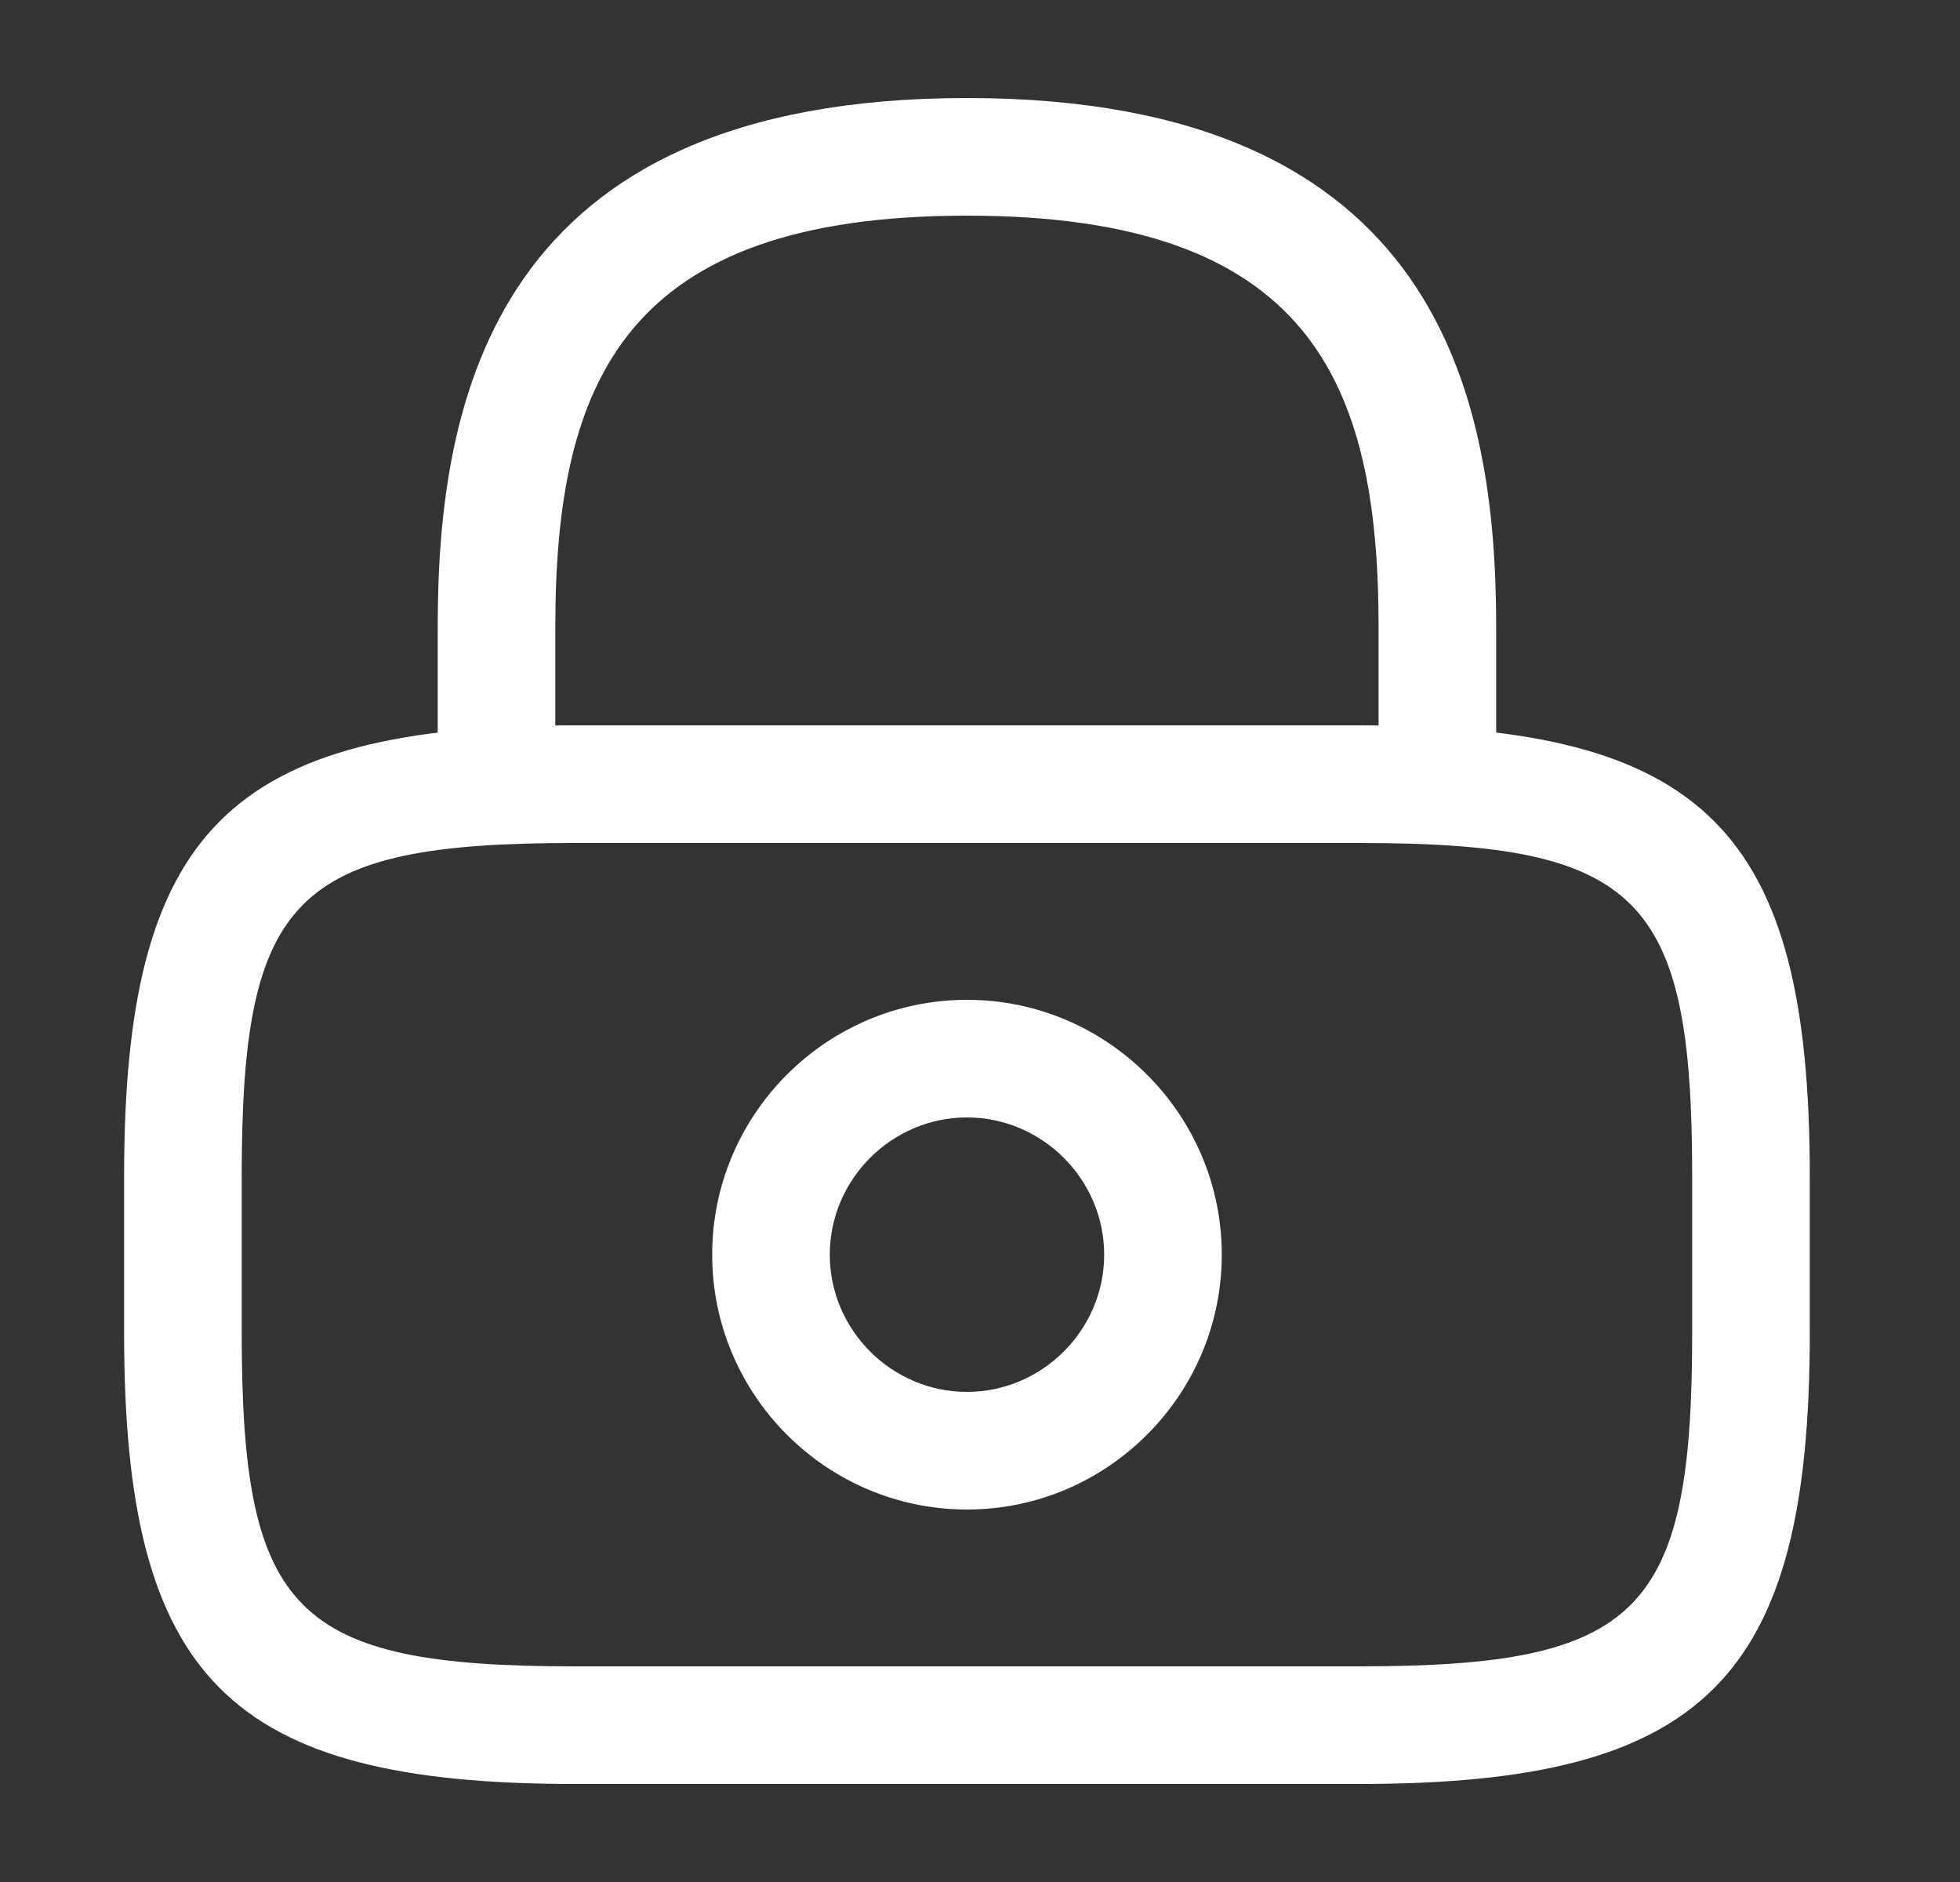
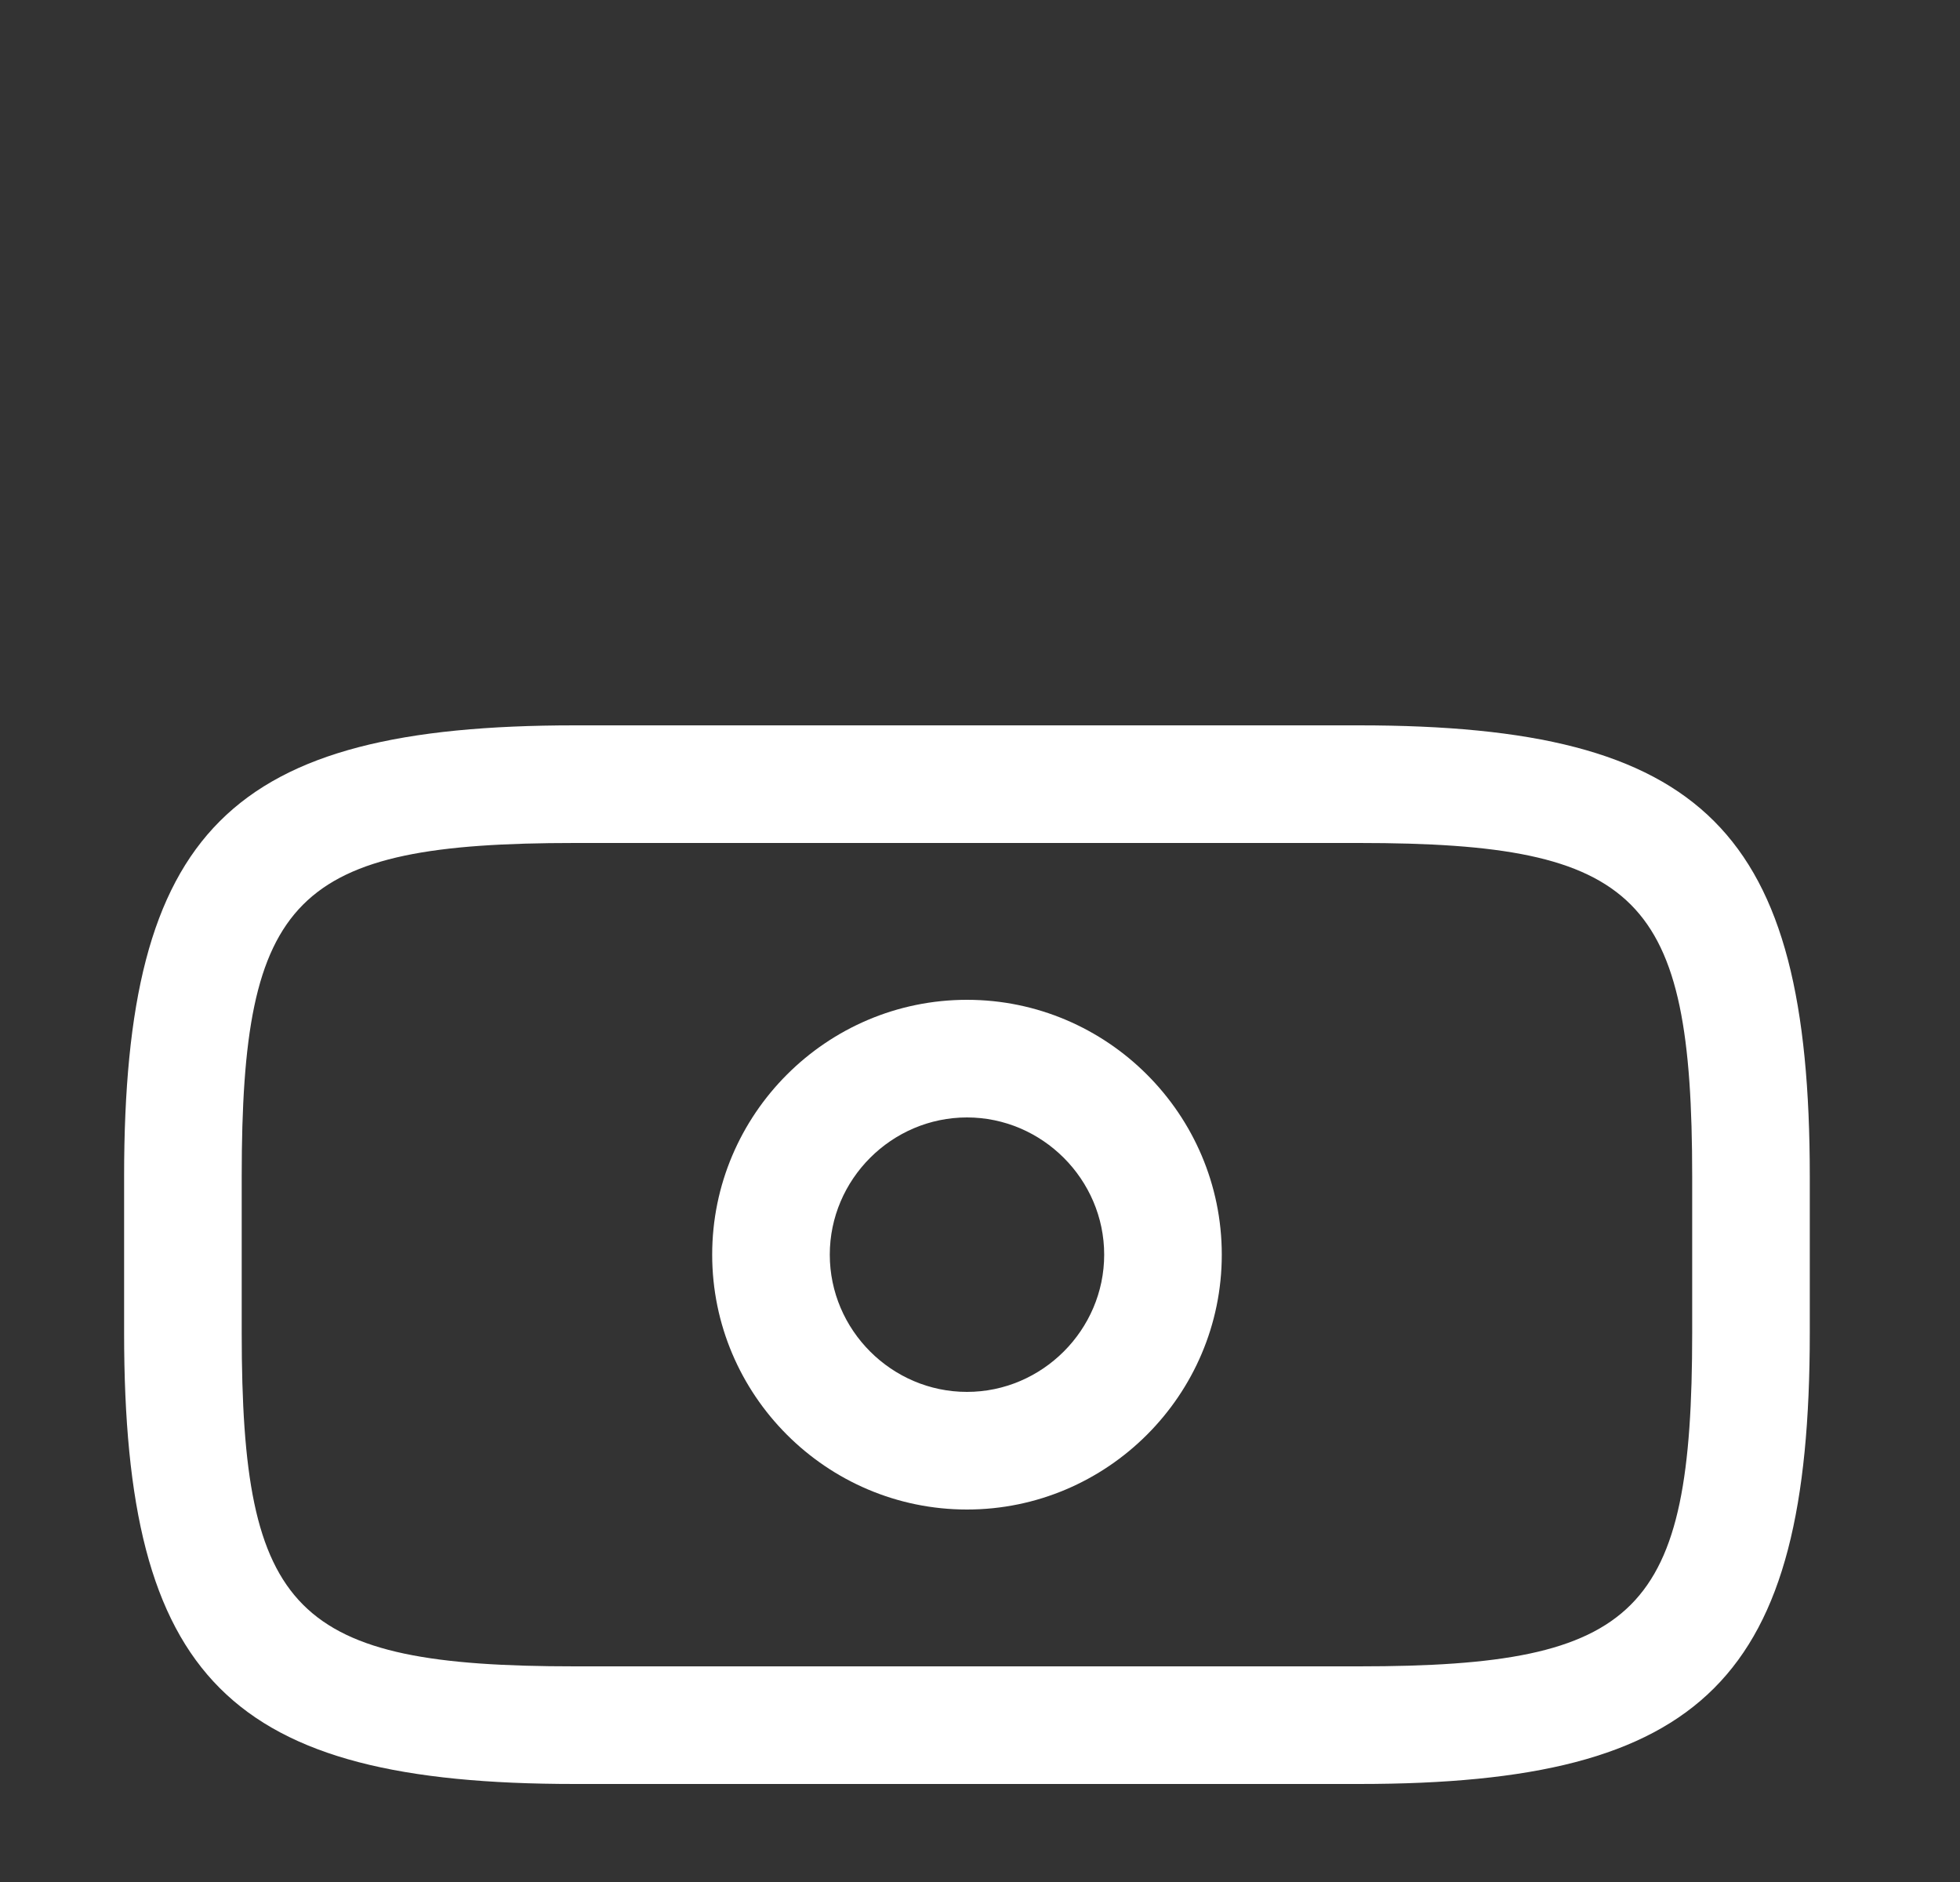
<svg xmlns="http://www.w3.org/2000/svg" width="25" height="24" viewBox="0 0 25 24" fill="none">
  <rect x="0" y="0" width="25" height="24" fill="#333333" stroke="none" />
-   <path d="M18.334 10.75C17.924 10.75 17.584 10.41 17.584 10V8C17.584 4.85 16.694 2.75 12.334 2.75C7.973 2.75 7.083 4.85 7.083 8V10C7.083 10.41 6.744 10.75 6.333 10.75C5.923 10.75 5.583 10.41 5.583 10V8C5.583 5.1 6.284 1.25 12.334 1.25C18.384 1.25 19.084 5.1 19.084 8V10C19.084 10.41 18.744 10.75 18.334 10.75Z" fill="white" />
  <path d="M12.334 19.25C10.543 19.25 9.084 17.79 9.084 16C9.084 14.21 10.543 12.75 12.334 12.75C14.123 12.75 15.584 14.21 15.584 16C15.584 17.79 14.123 19.25 12.334 19.25ZM12.334 14.25C11.373 14.25 10.584 15.04 10.584 16C10.584 16.96 11.373 17.75 12.334 17.75C13.293 17.75 14.084 16.96 14.084 16C14.084 15.04 13.293 14.25 12.334 14.25Z" fill="white" />
  <path d="M17.334 22.75H7.333C2.924 22.75 1.583 21.41 1.583 17V15C1.583 10.59 2.924 9.25 7.333 9.25H17.334C21.744 9.25 23.084 10.59 23.084 15V17C23.084 21.41 21.744 22.75 17.334 22.75ZM7.333 10.75C3.753 10.75 3.083 11.43 3.083 15V17C3.083 20.57 3.753 21.25 7.333 21.25H17.334C20.913 21.25 21.584 20.57 21.584 17V15C21.584 11.43 20.913 10.75 17.334 10.75H7.333Z" fill="white" />
</svg>